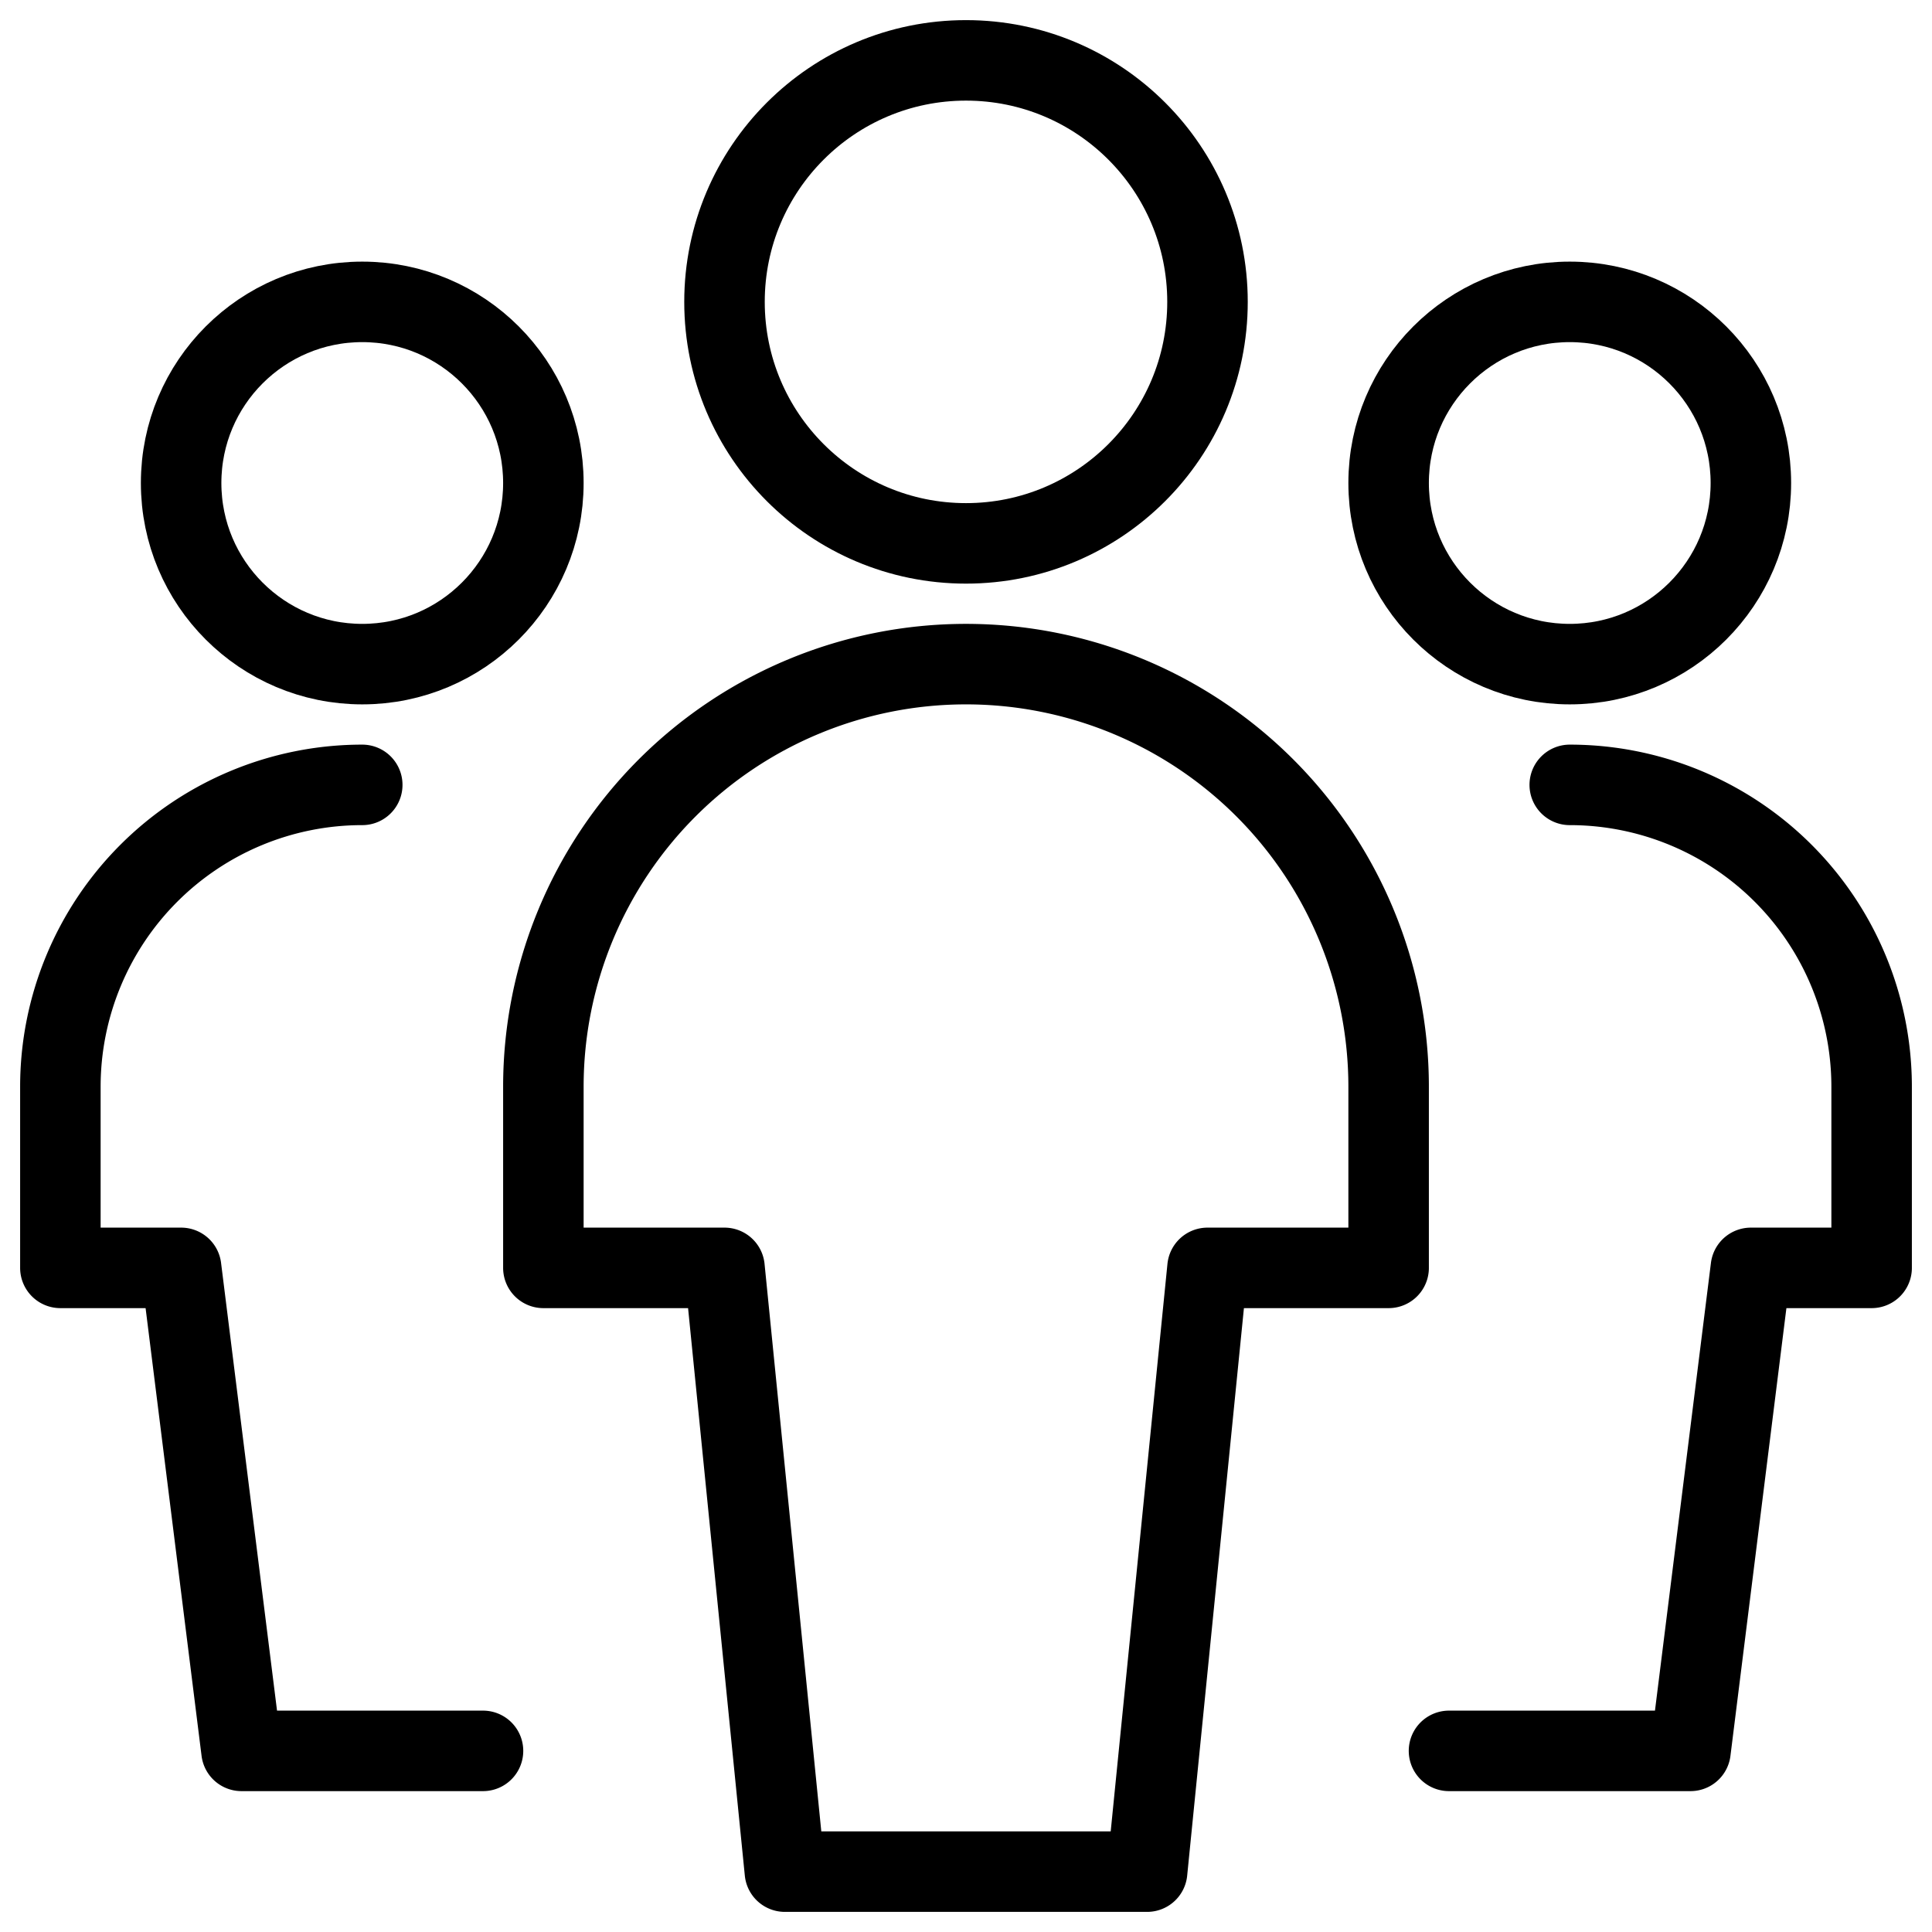
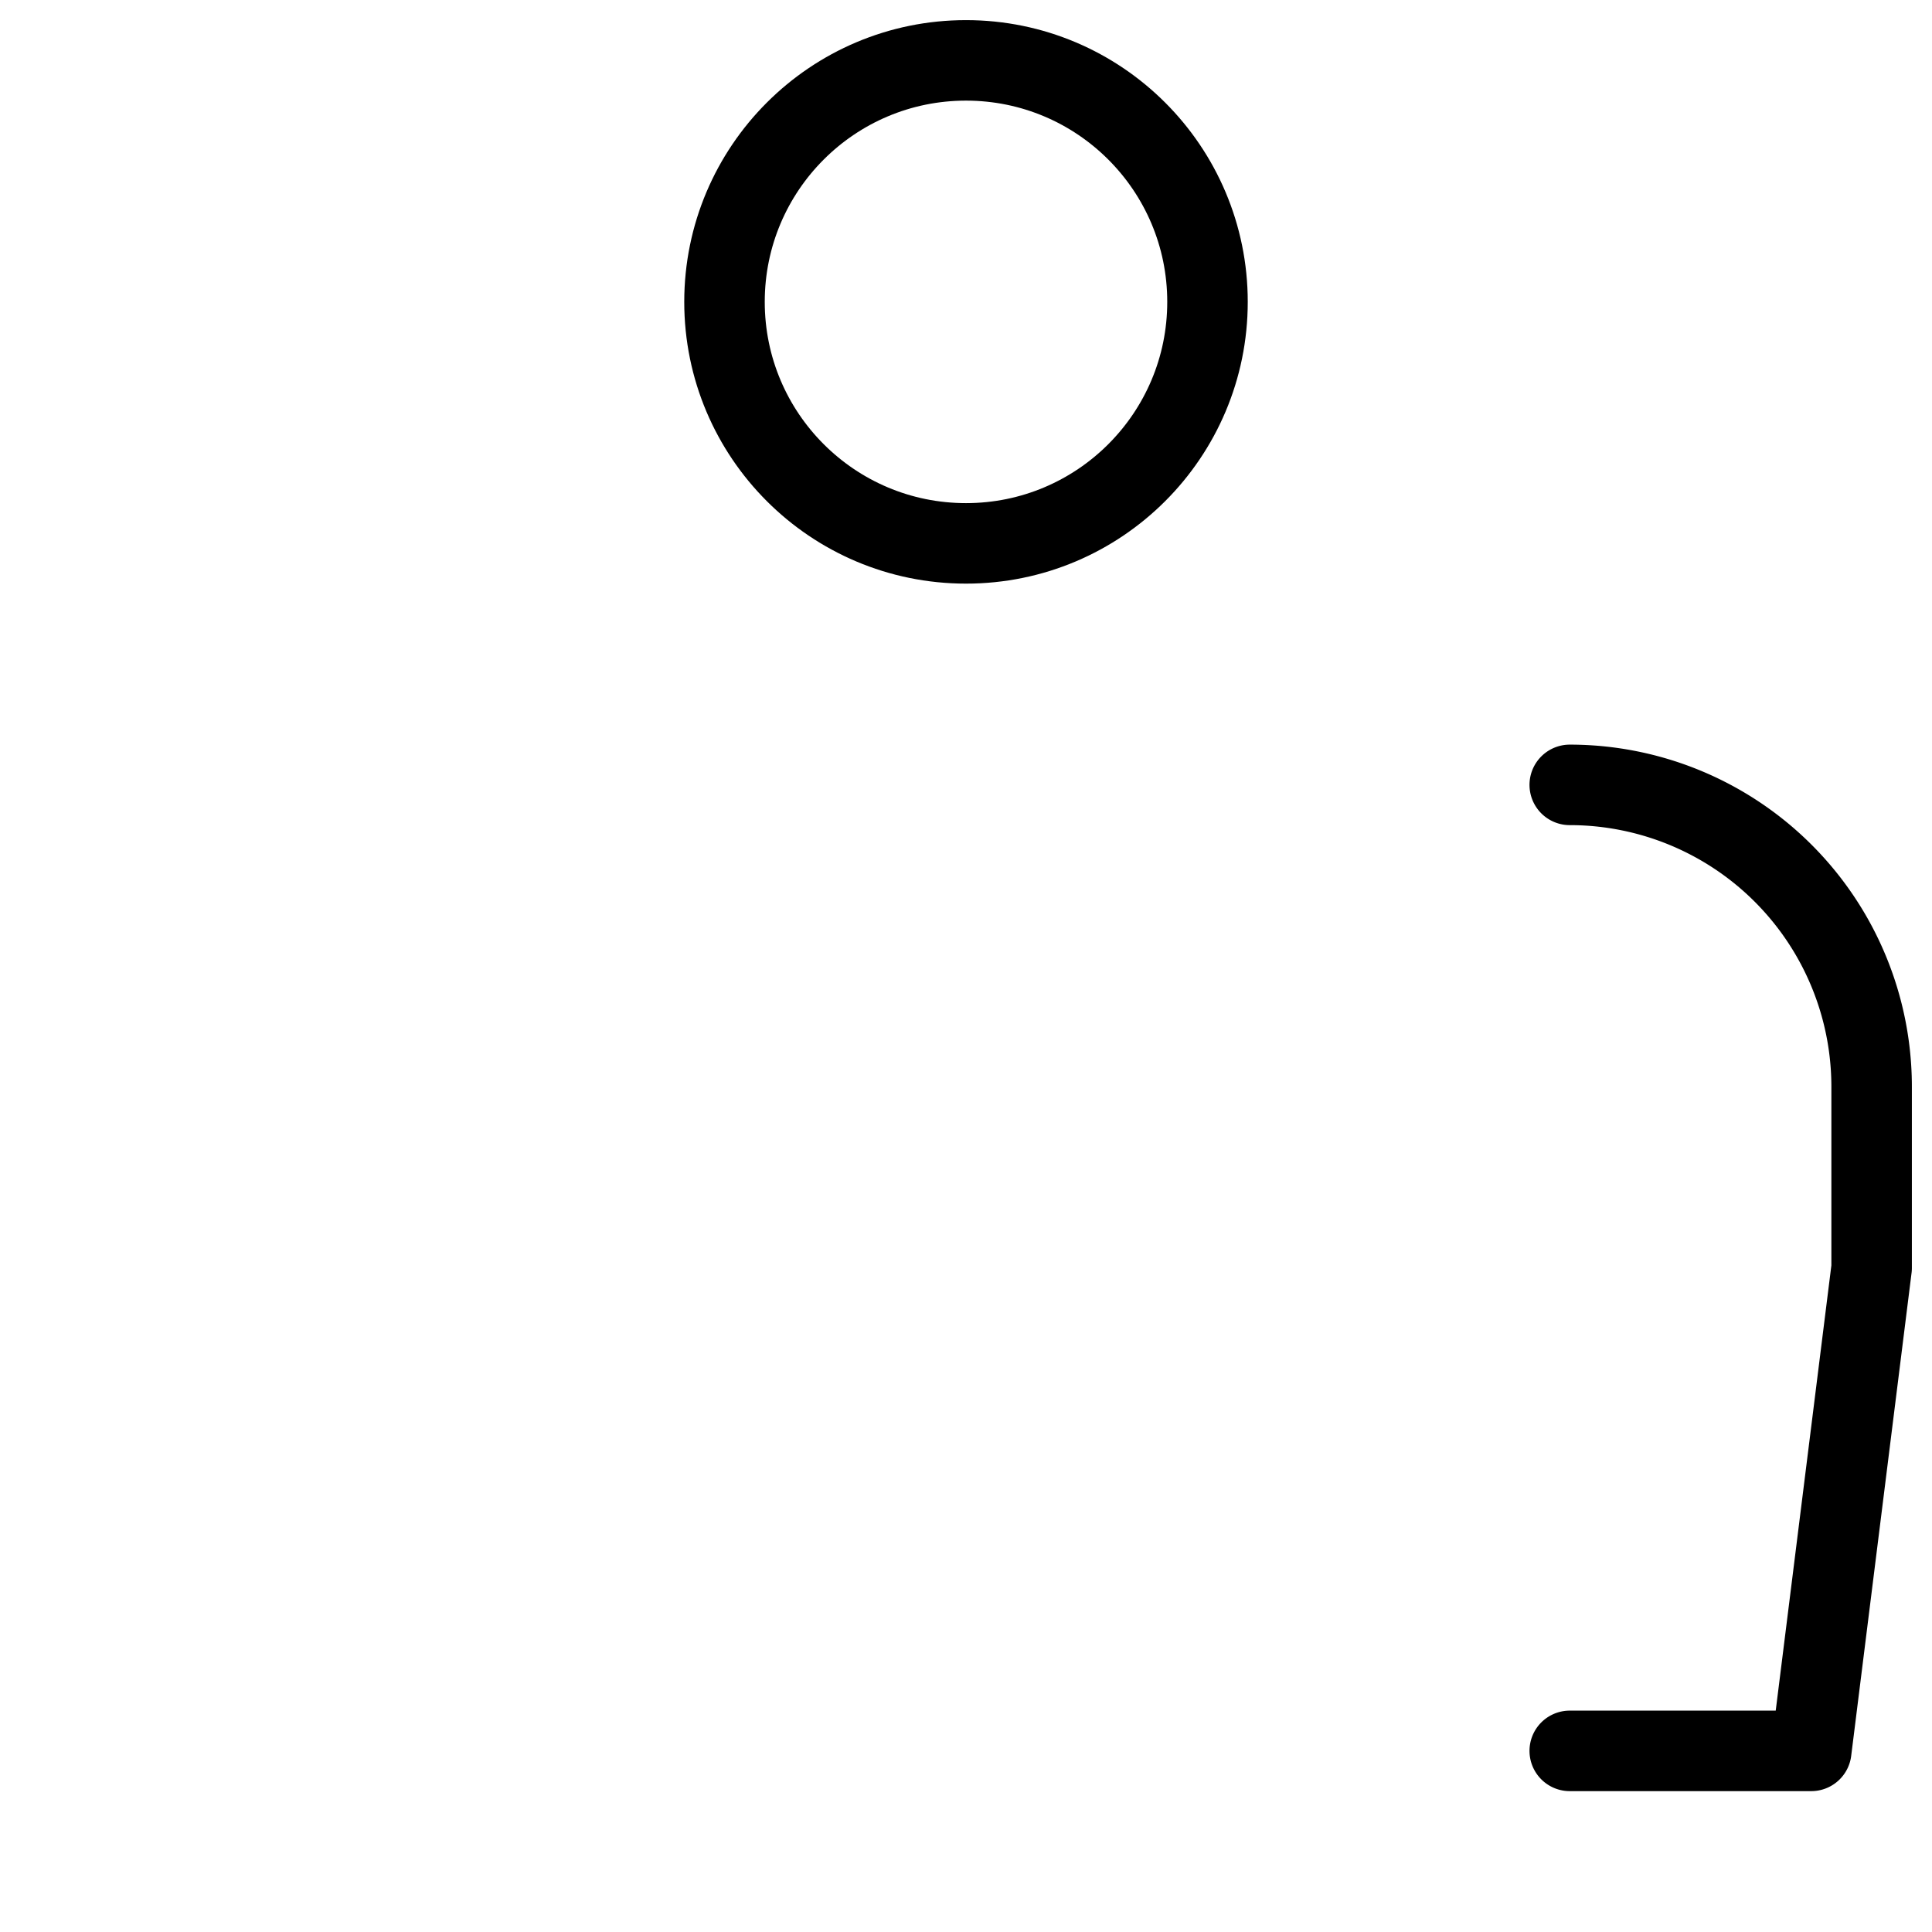
<svg xmlns="http://www.w3.org/2000/svg" id="Regular" viewBox="0 0 24 24">
  <title>members-outline</title>
  <defs>
    <style>
      .cls-1{fill:none;stroke:currentColor;stroke-linecap:round;stroke-linejoin:round;stroke-width:1px}
    </style>
  </defs>
  <g class="g3">
-     <circle class="cls-1" cx="4.5" cy="6" r="2.25" />
-     <path class="cls-1" d="M4.5 9.75A3.75 3.75 0 0 0 .75 13.5v2.25h1.5l.75 6h3" />
-   </g>
+     </g>
  <g class="g2">
-     <circle class="cls-1" cx="19.5" cy="6" r="2.25" />
-     <path class="cls-1" d="M19.5 9.75a3.75 3.75 0 0 1 3.75 3.75v2.25h-1.5l-.75 6h-3" />
+     <path class="cls-1" d="M19.5 9.75a3.75 3.75 0 0 1 3.75 3.75v2.25l-.75 6h-3" />
  </g>
  <g class="g1">
    <circle class="cls-1" cx="12" cy="3.75" r="3" />
-     <path class="cls-1" d="M17.25 13.5a5.25 5.25 0 0 0-10.5 0v2.25H9l.75 7.5h4.5l.75-7.5h2.25Z" />
  </g>
</svg>